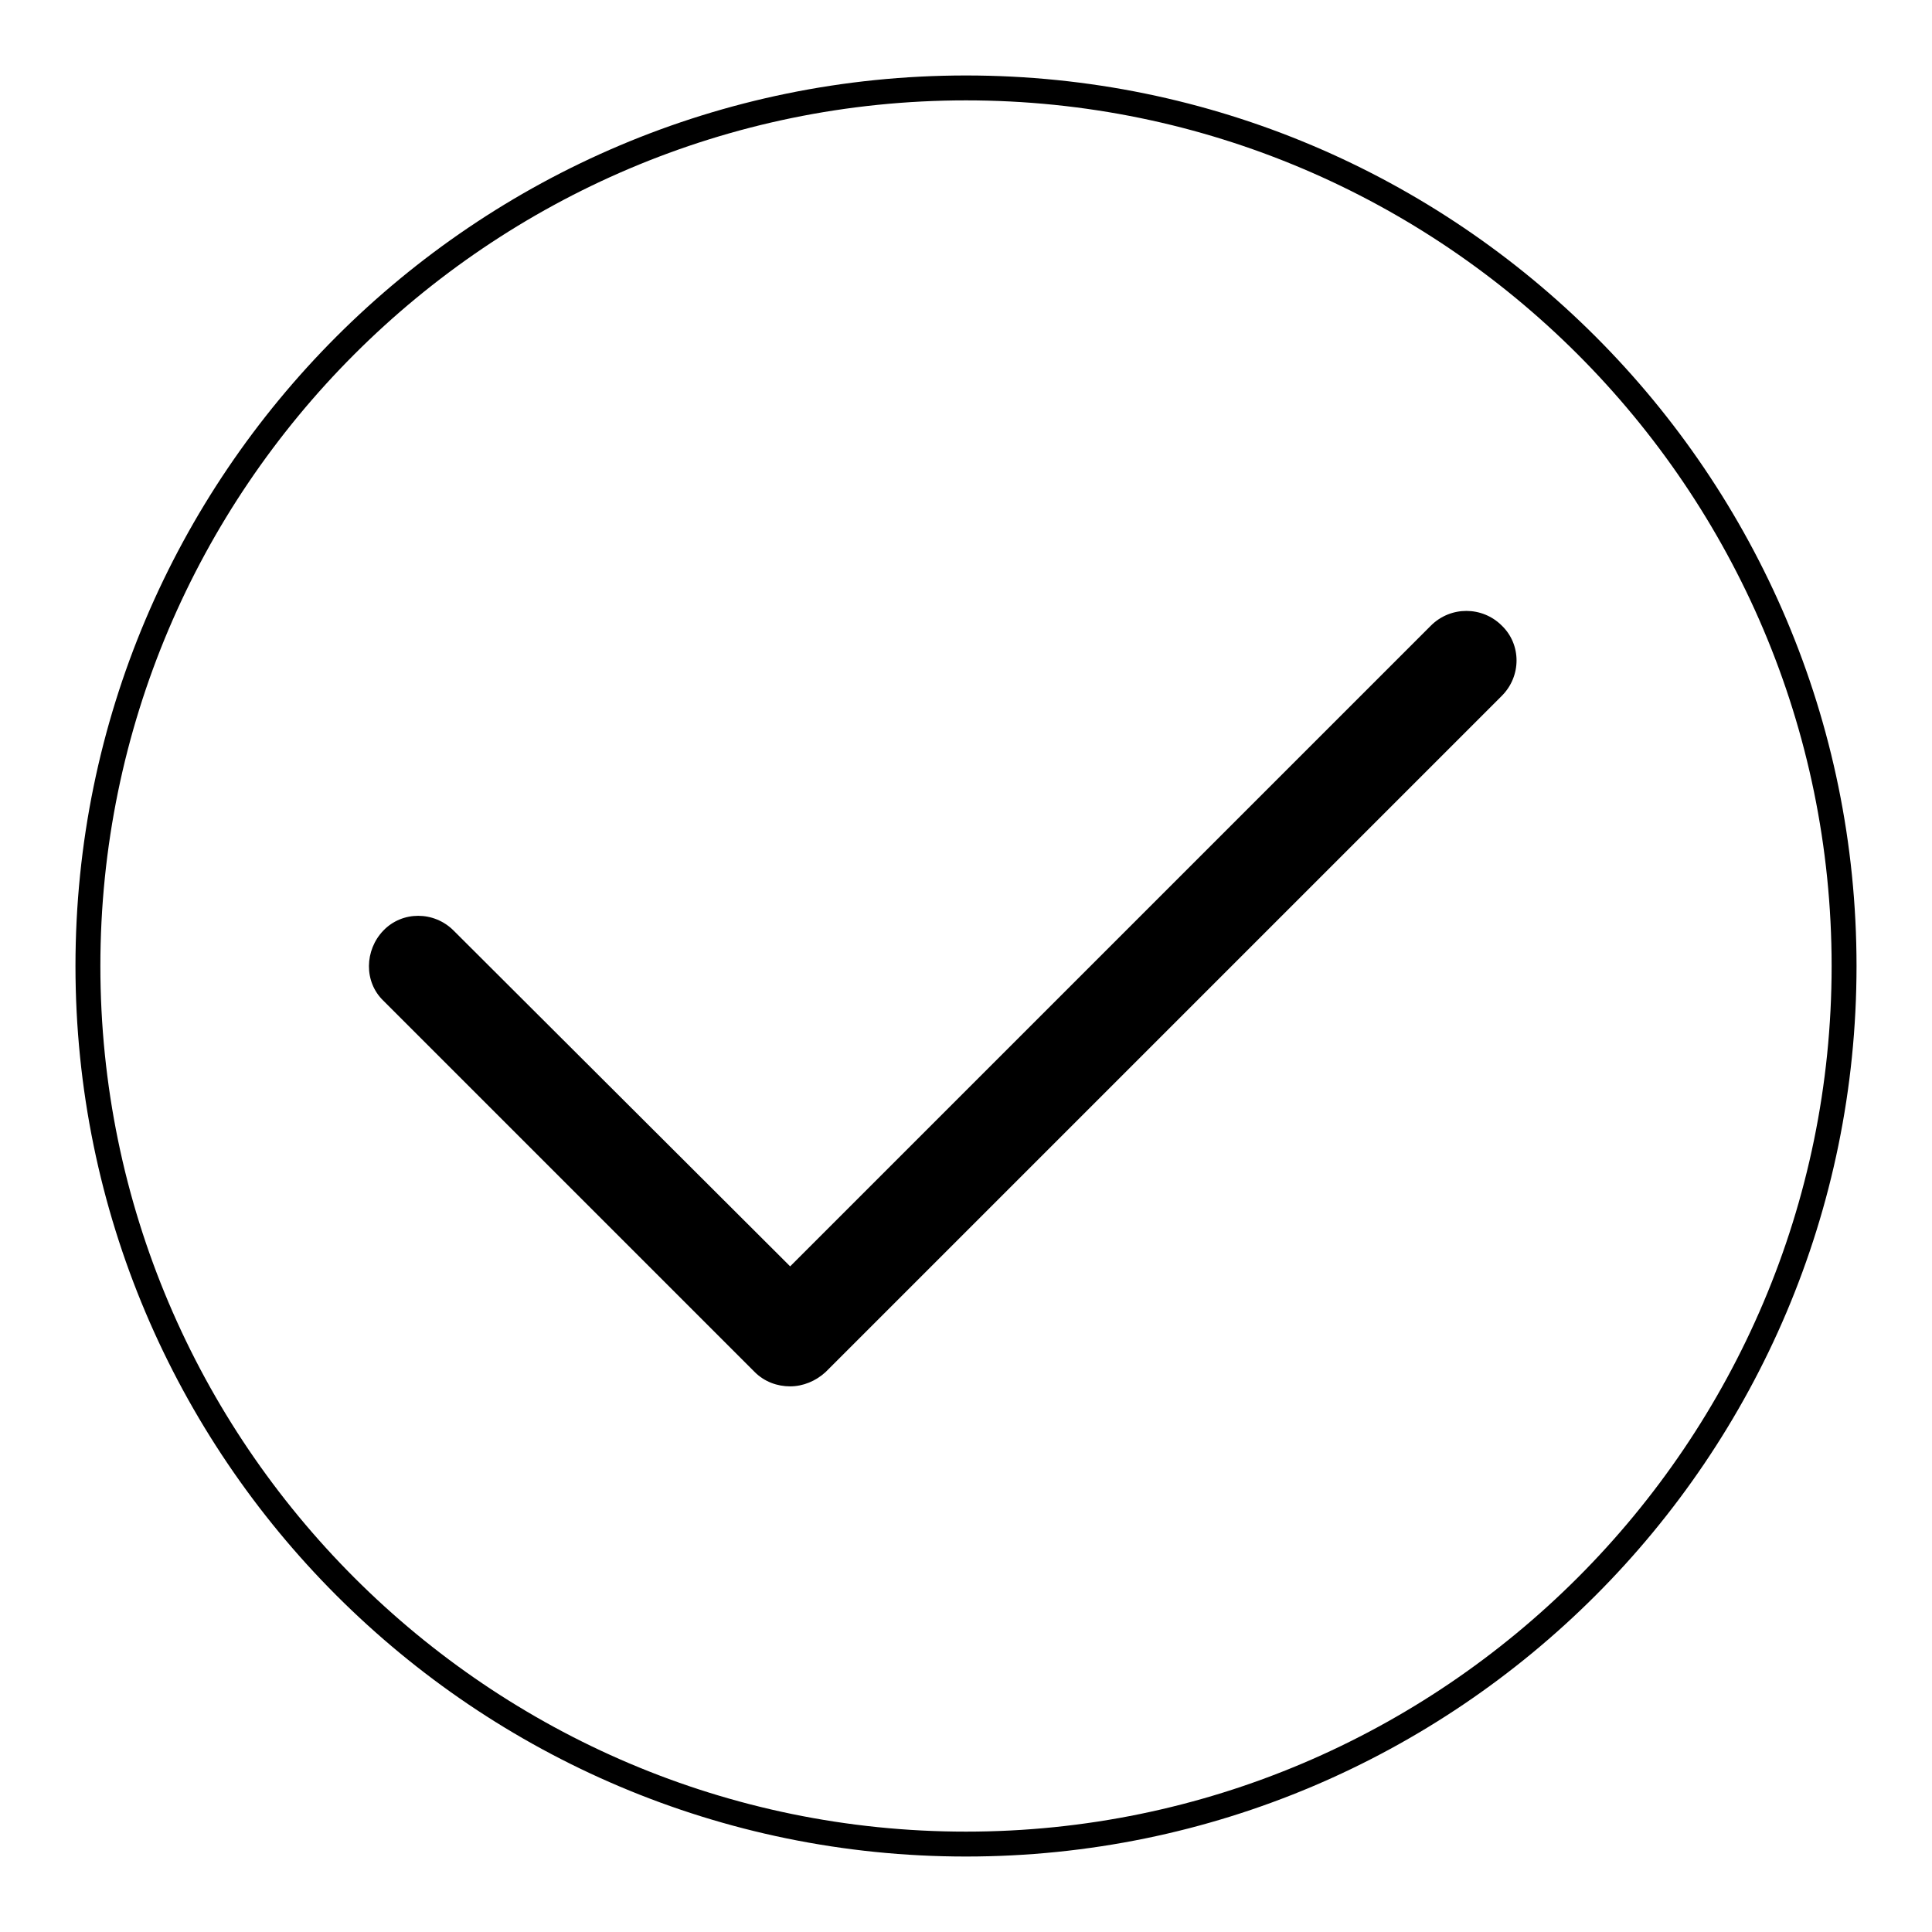
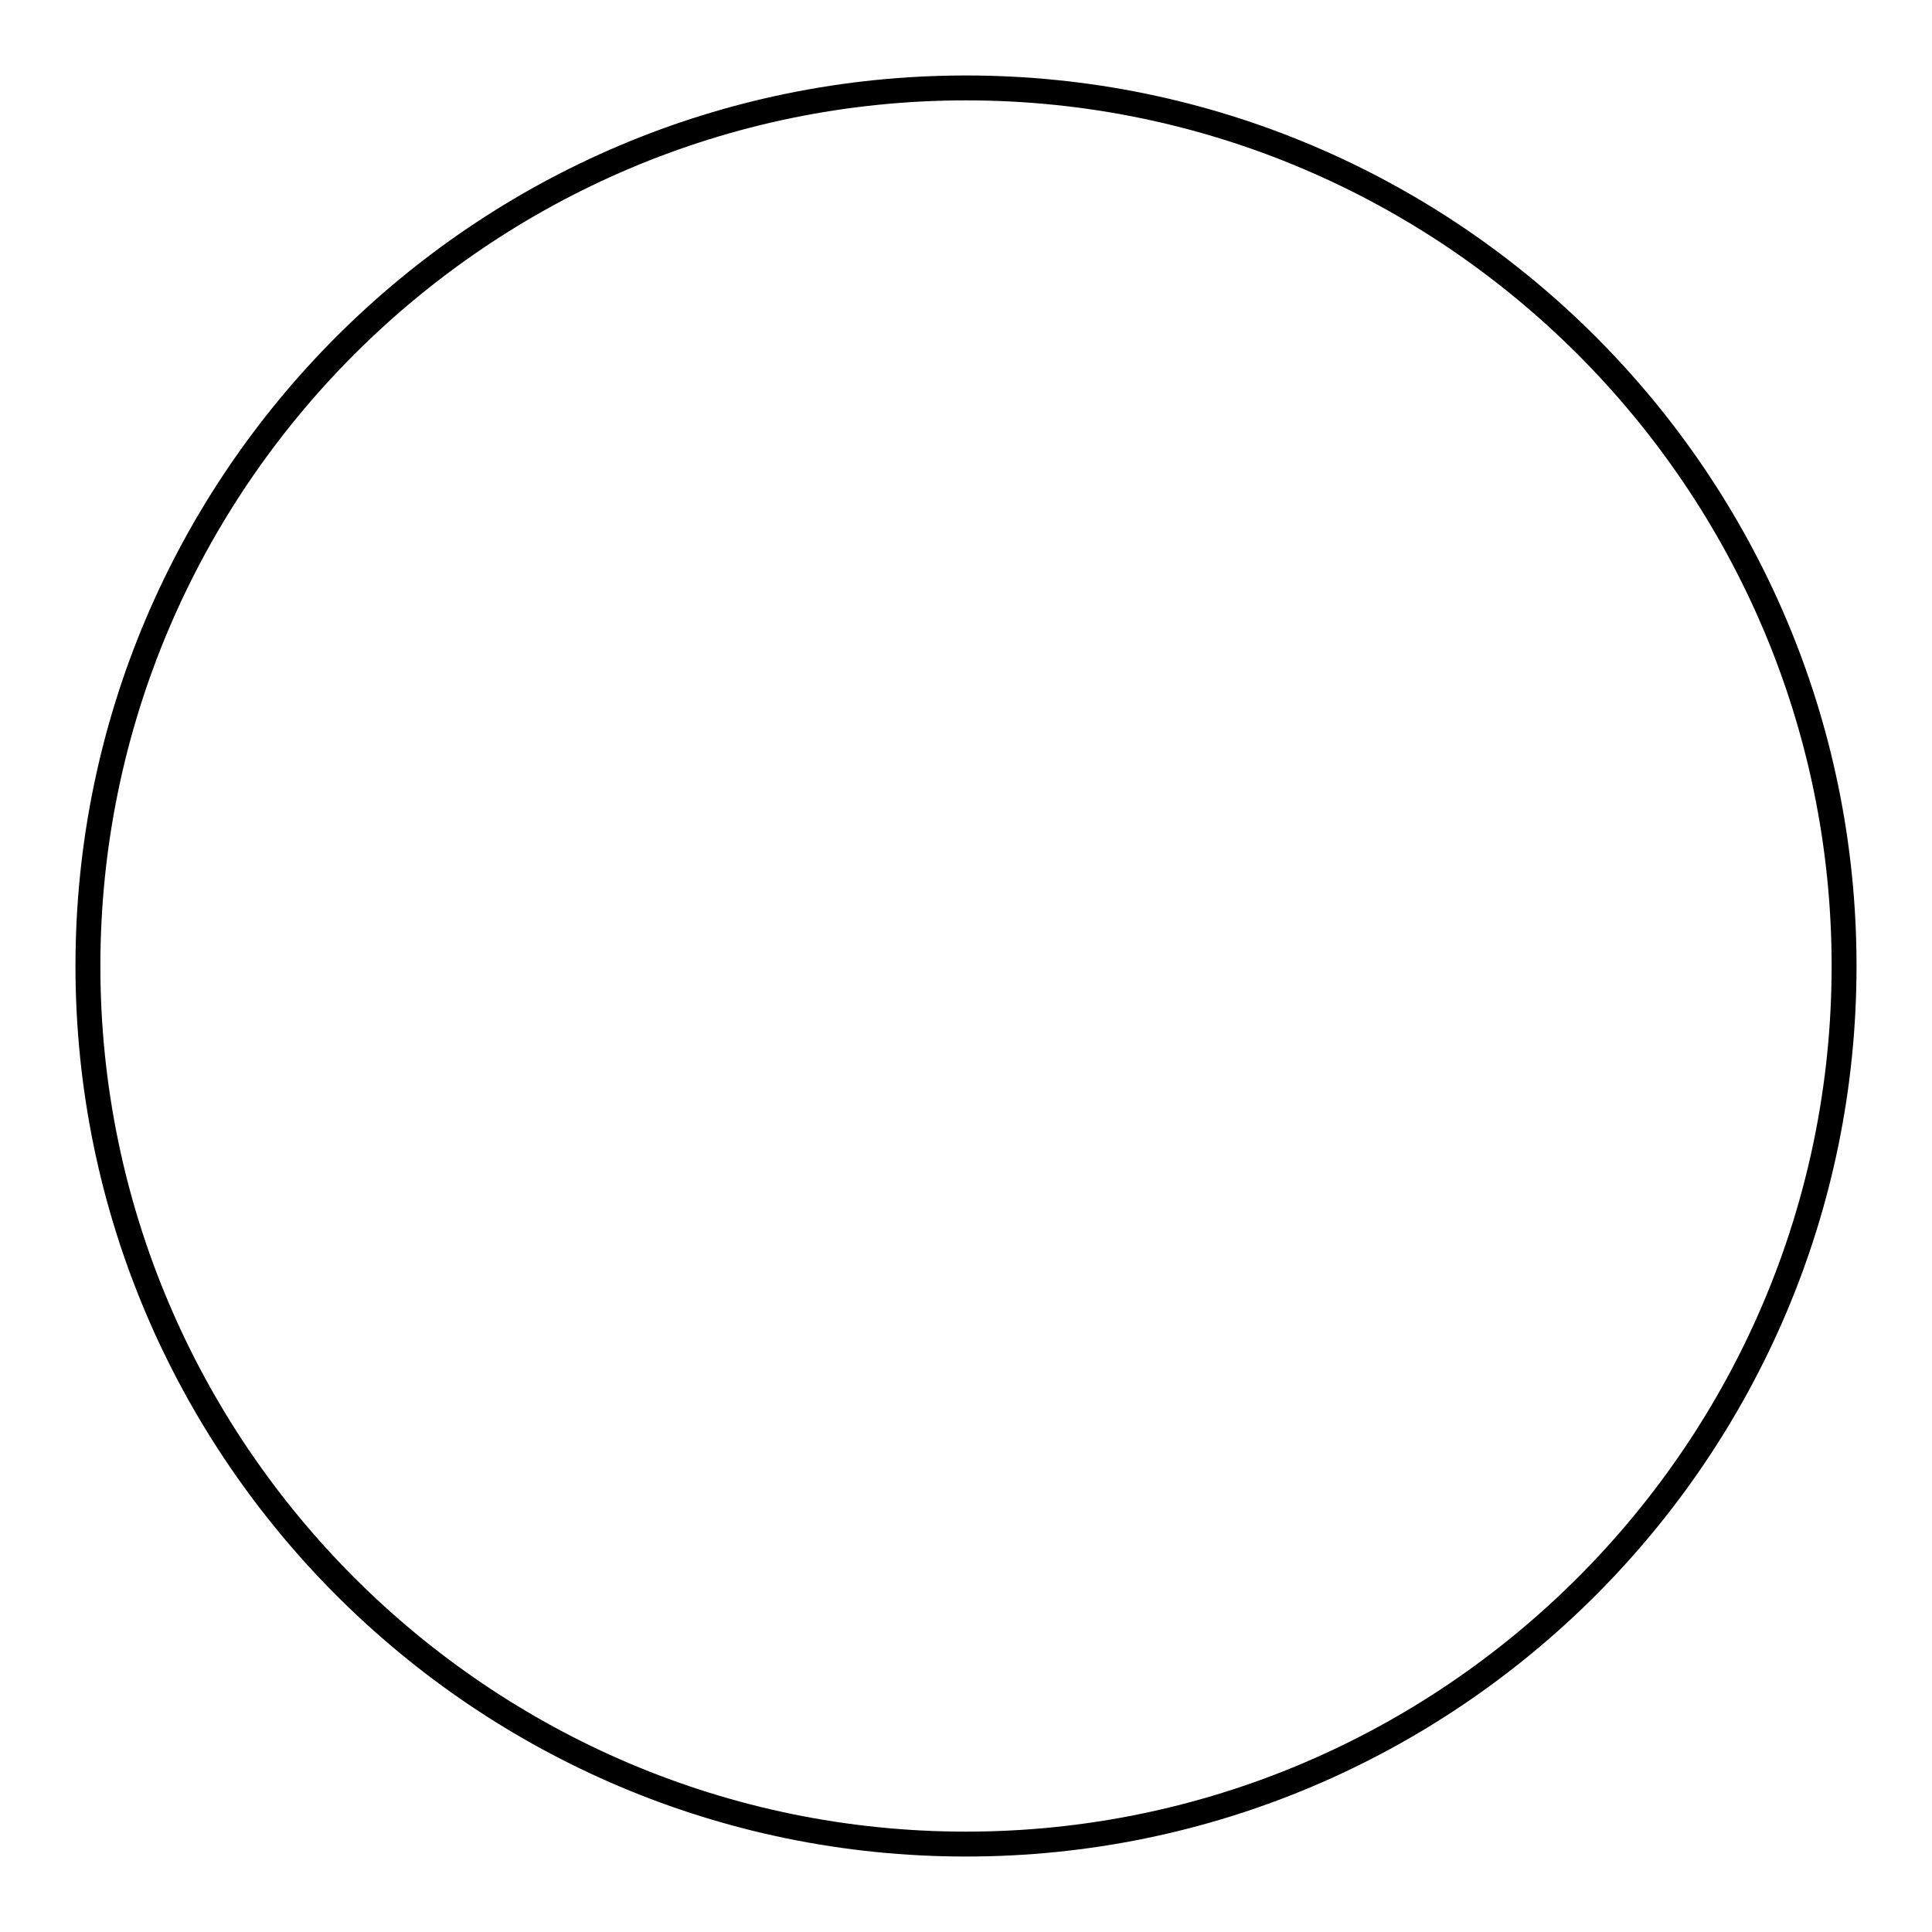
<svg xmlns="http://www.w3.org/2000/svg" version="1.1" x="0px" y="0px" viewBox="0 0 256 256" enable-background="new 0 0 256 256" xml:space="preserve">
  <g>
    <g>
      <path fill="#000000" d="M128,10C62.9,10,10,62.9,10,128c0,65.1,52.9,118,118,118c65.1,0,118-52.9,118-118C246,62.9,193.1,10,128,10z M128,242.7c-63.2,0-114.7-51.5-114.7-114.7S64.8,13.3,128,13.3S242.7,64.8,242.7,128S191.2,242.7,128,242.7z" />
-       <path fill="#000000" d="M189.6,82.9l-84.9,84.9l-44.6-44.5c-2.6-2.6-6.8-2.6-9.3,0s-2.6,6.8,0,9.3l49.2,49.2c1.3,1.3,3,1.9,4.7,1.9c1.7,0,3.4-0.7,4.7-1.9l89.6-89.6c2.6-2.6,2.6-6.8,0-9.3C196.4,80.3,192.2,80.3,189.6,82.9z" />
    </g>
  </g>
</svg>